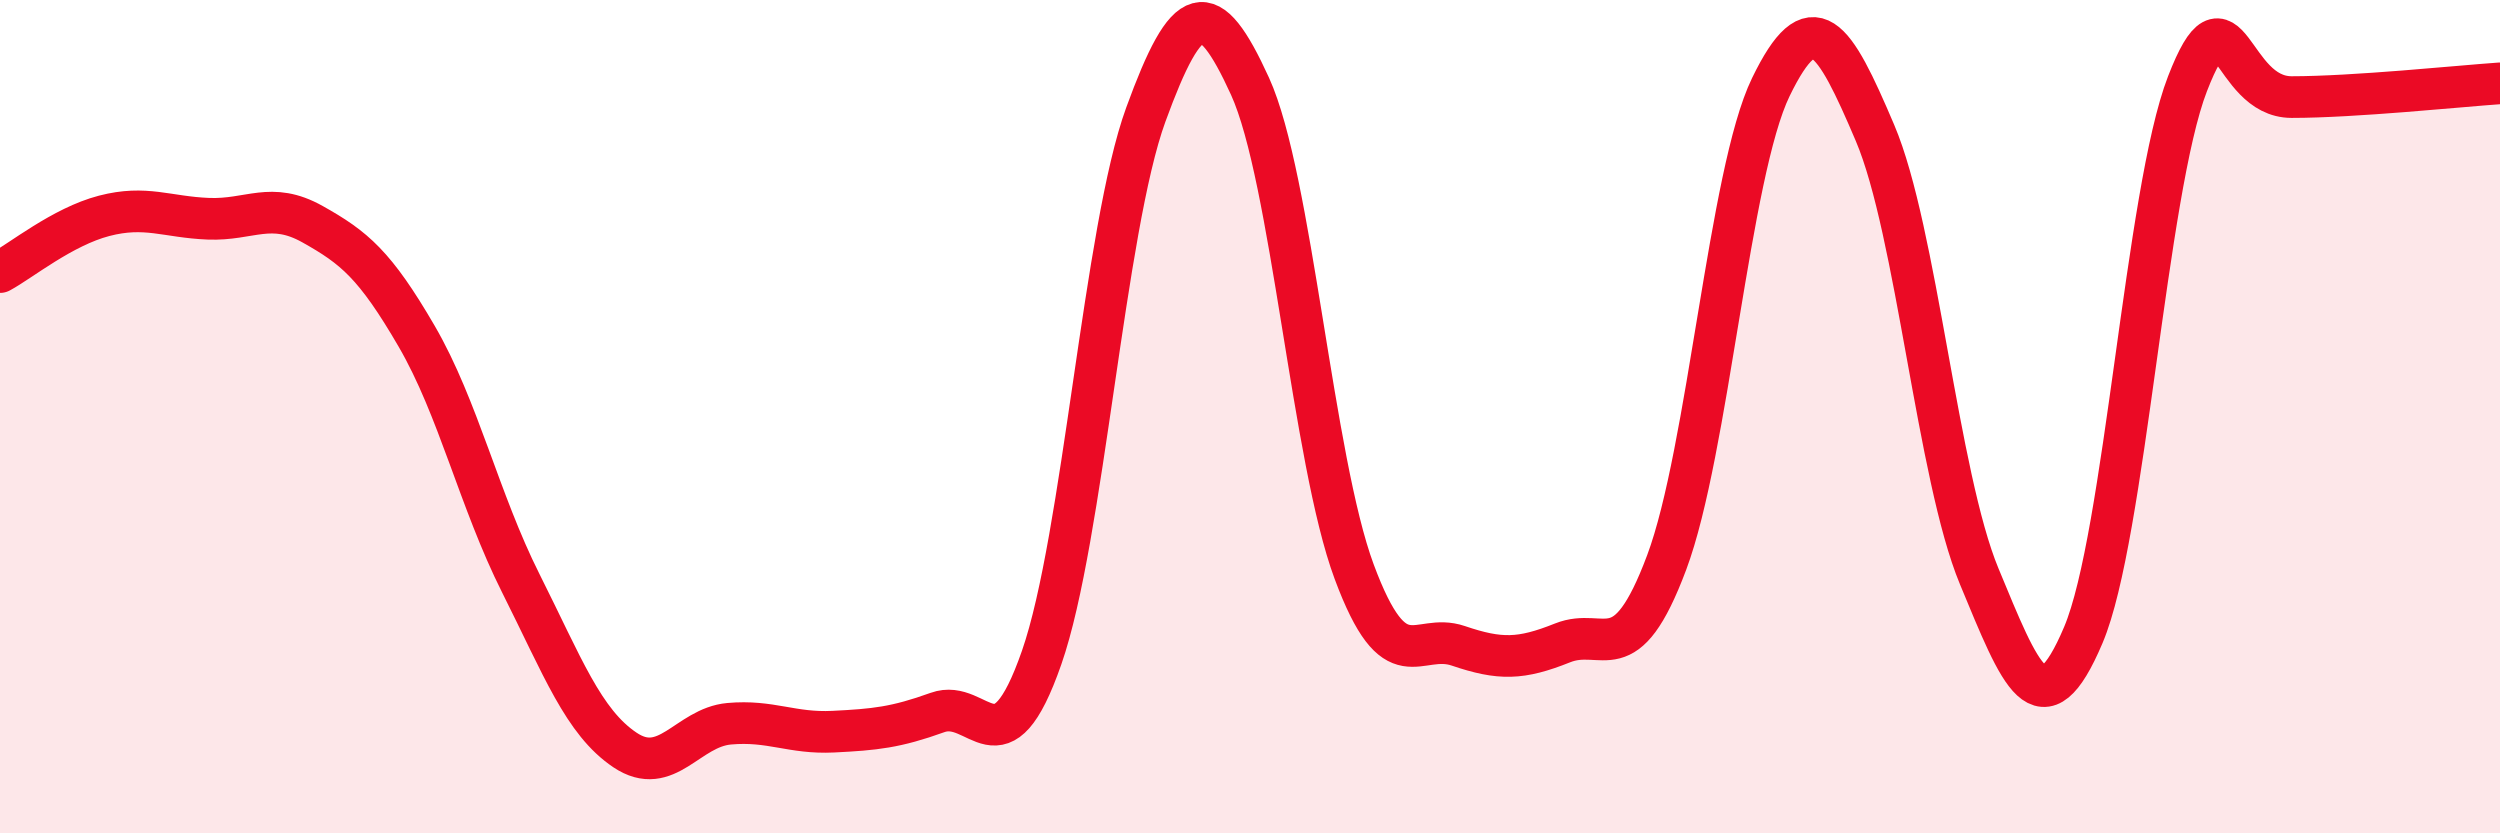
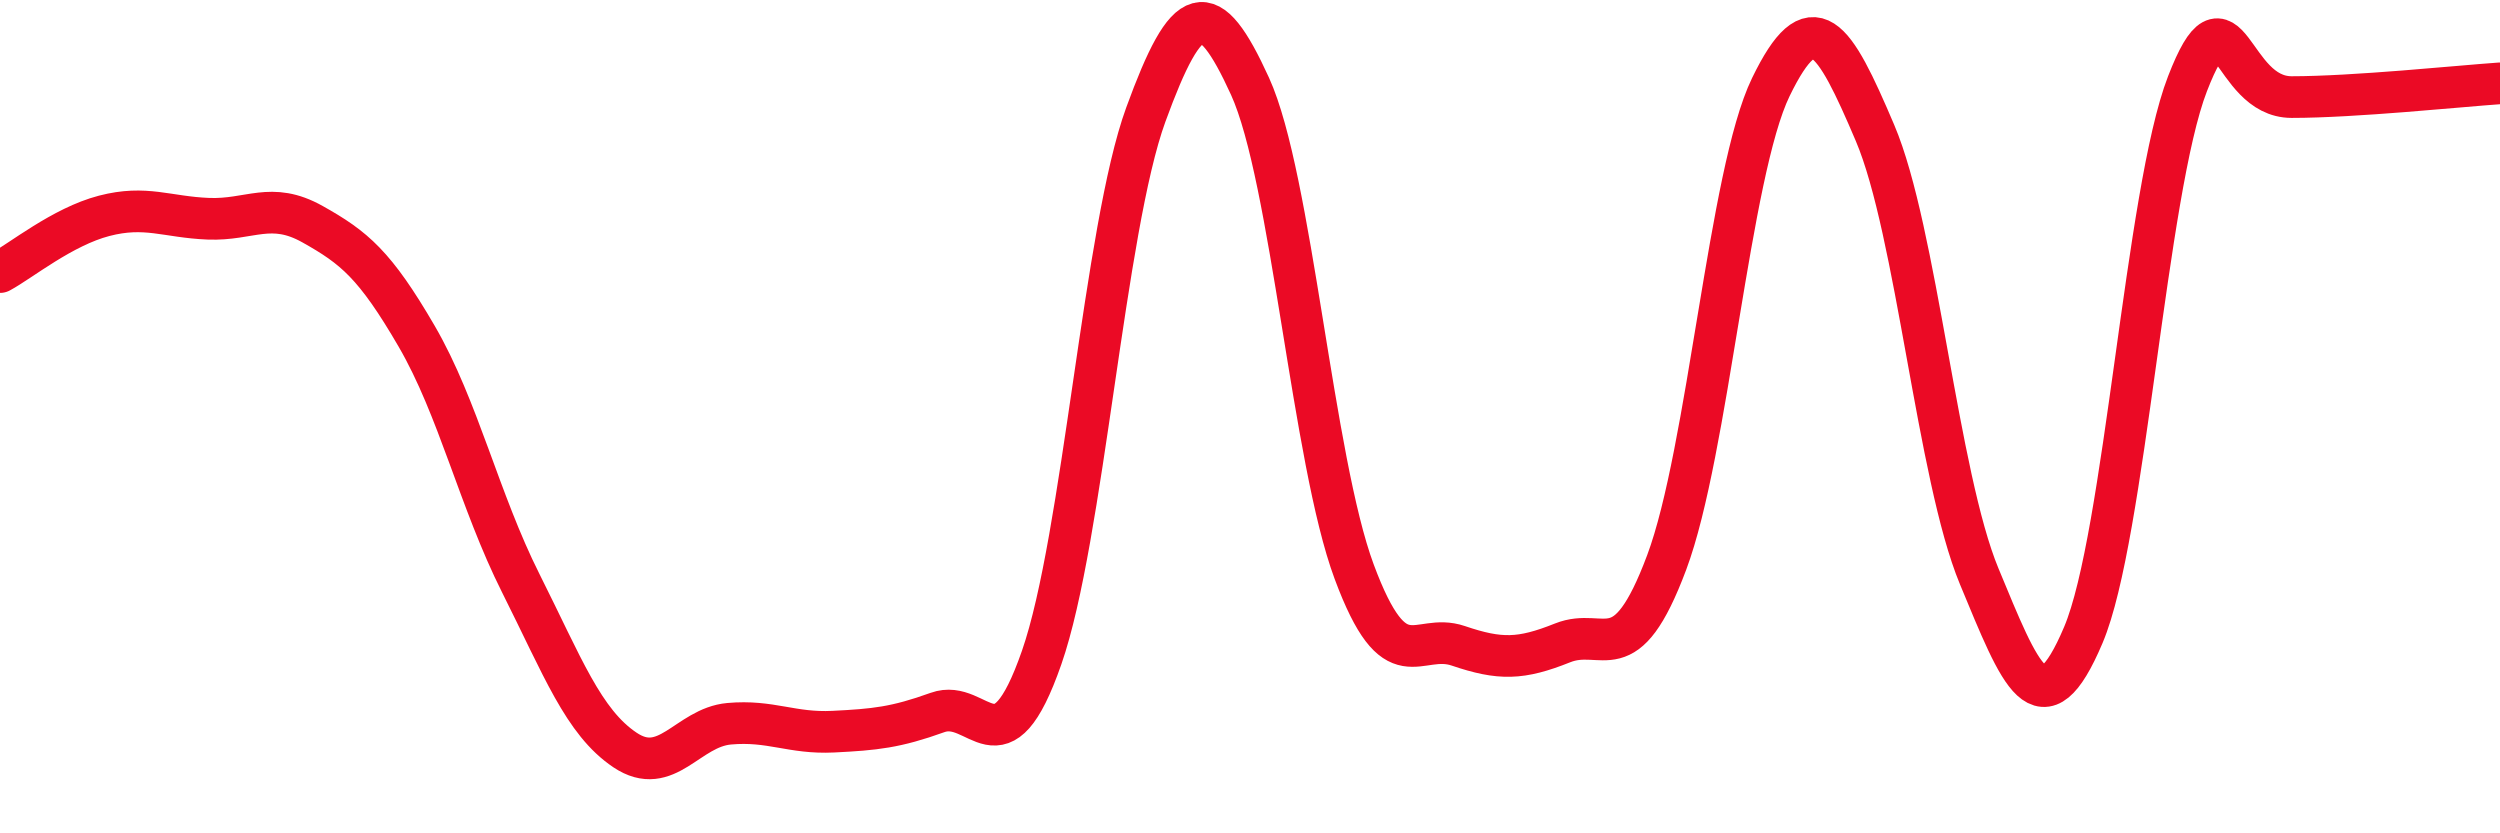
<svg xmlns="http://www.w3.org/2000/svg" width="60" height="20" viewBox="0 0 60 20">
-   <path d="M 0,6.53 C 0.5,6.26 1.5,5.44 2.5,5.18 C 3.5,4.92 4,5.21 5,5.25 C 6,5.29 6.5,4.82 7.5,5.38 C 8.5,5.94 9,6.35 10,8.07 C 11,9.79 11.5,12.01 12.5,14 C 13.5,15.99 14,17.33 15,18 C 16,18.67 16.5,17.46 17.5,17.37 C 18.5,17.28 19,17.61 20,17.56 C 21,17.51 21.5,17.46 22.5,17.1 C 23.5,16.74 24,18.65 25,15.78 C 26,12.91 26.5,5.49 27.5,2.75 C 28.5,0.01 29,-0.12 30,2.07 C 31,4.26 31.5,11.03 32.5,13.72 C 33.5,16.41 34,15.16 35,15.5 C 36,15.84 36.5,15.83 37.5,15.43 C 38.5,15.03 39,16.17 40,13.5 C 41,10.83 41.5,4.15 42.5,2.09 C 43.5,0.03 44,0.84 45,3.19 C 46,5.54 46.5,11.42 47.5,13.83 C 48.5,16.24 49,17.6 50,15.24 C 51,12.88 51.5,4.59 52.5,2.01 C 53.5,-0.57 53.5,2.33 55,2.33 C 56.5,2.33 59,2.07 60,2L60 20L0 20Z" fill="#EB0A25" opacity="0.1" stroke-linecap="round" stroke-linejoin="round" />
  <path d="M 0,6.53 C 0.5,6.26 1.5,5.44 2.5,5.18 C 3.5,4.92 4,5.21 5,5.25 C 6,5.29 6.5,4.82 7.5,5.38 C 8.5,5.94 9,6.35 10,8.07 C 11,9.79 11.5,12.01 12.5,14 C 13.5,15.99 14,17.33 15,18 C 16,18.67 16.5,17.46 17.5,17.37 C 18.5,17.28 19,17.61 20,17.56 C 21,17.51 21.5,17.46 22.5,17.1 C 23.5,16.74 24,18.65 25,15.78 C 26,12.91 26.5,5.49 27.5,2.75 C 28.5,0.01 29,-0.12 30,2.07 C 31,4.26 31.5,11.03 32.5,13.72 C 33.5,16.41 34,15.16 35,15.5 C 36,15.84 36.5,15.83 37.5,15.43 C 38.5,15.03 39,16.17 40,13.5 C 41,10.83 41.5,4.15 42.5,2.09 C 43.5,0.03 44,0.84 45,3.19 C 46,5.54 46.5,11.42 47.5,13.83 C 48.5,16.24 49,17.6 50,15.24 C 51,12.88 51.5,4.59 52.5,2.01 C 53.5,-0.57 53.5,2.33 55,2.33 C 56.5,2.33 59,2.07 60,2" stroke="#EB0A25" stroke-width="1" fill="none" stroke-linecap="round" stroke-linejoin="round" />
</svg>